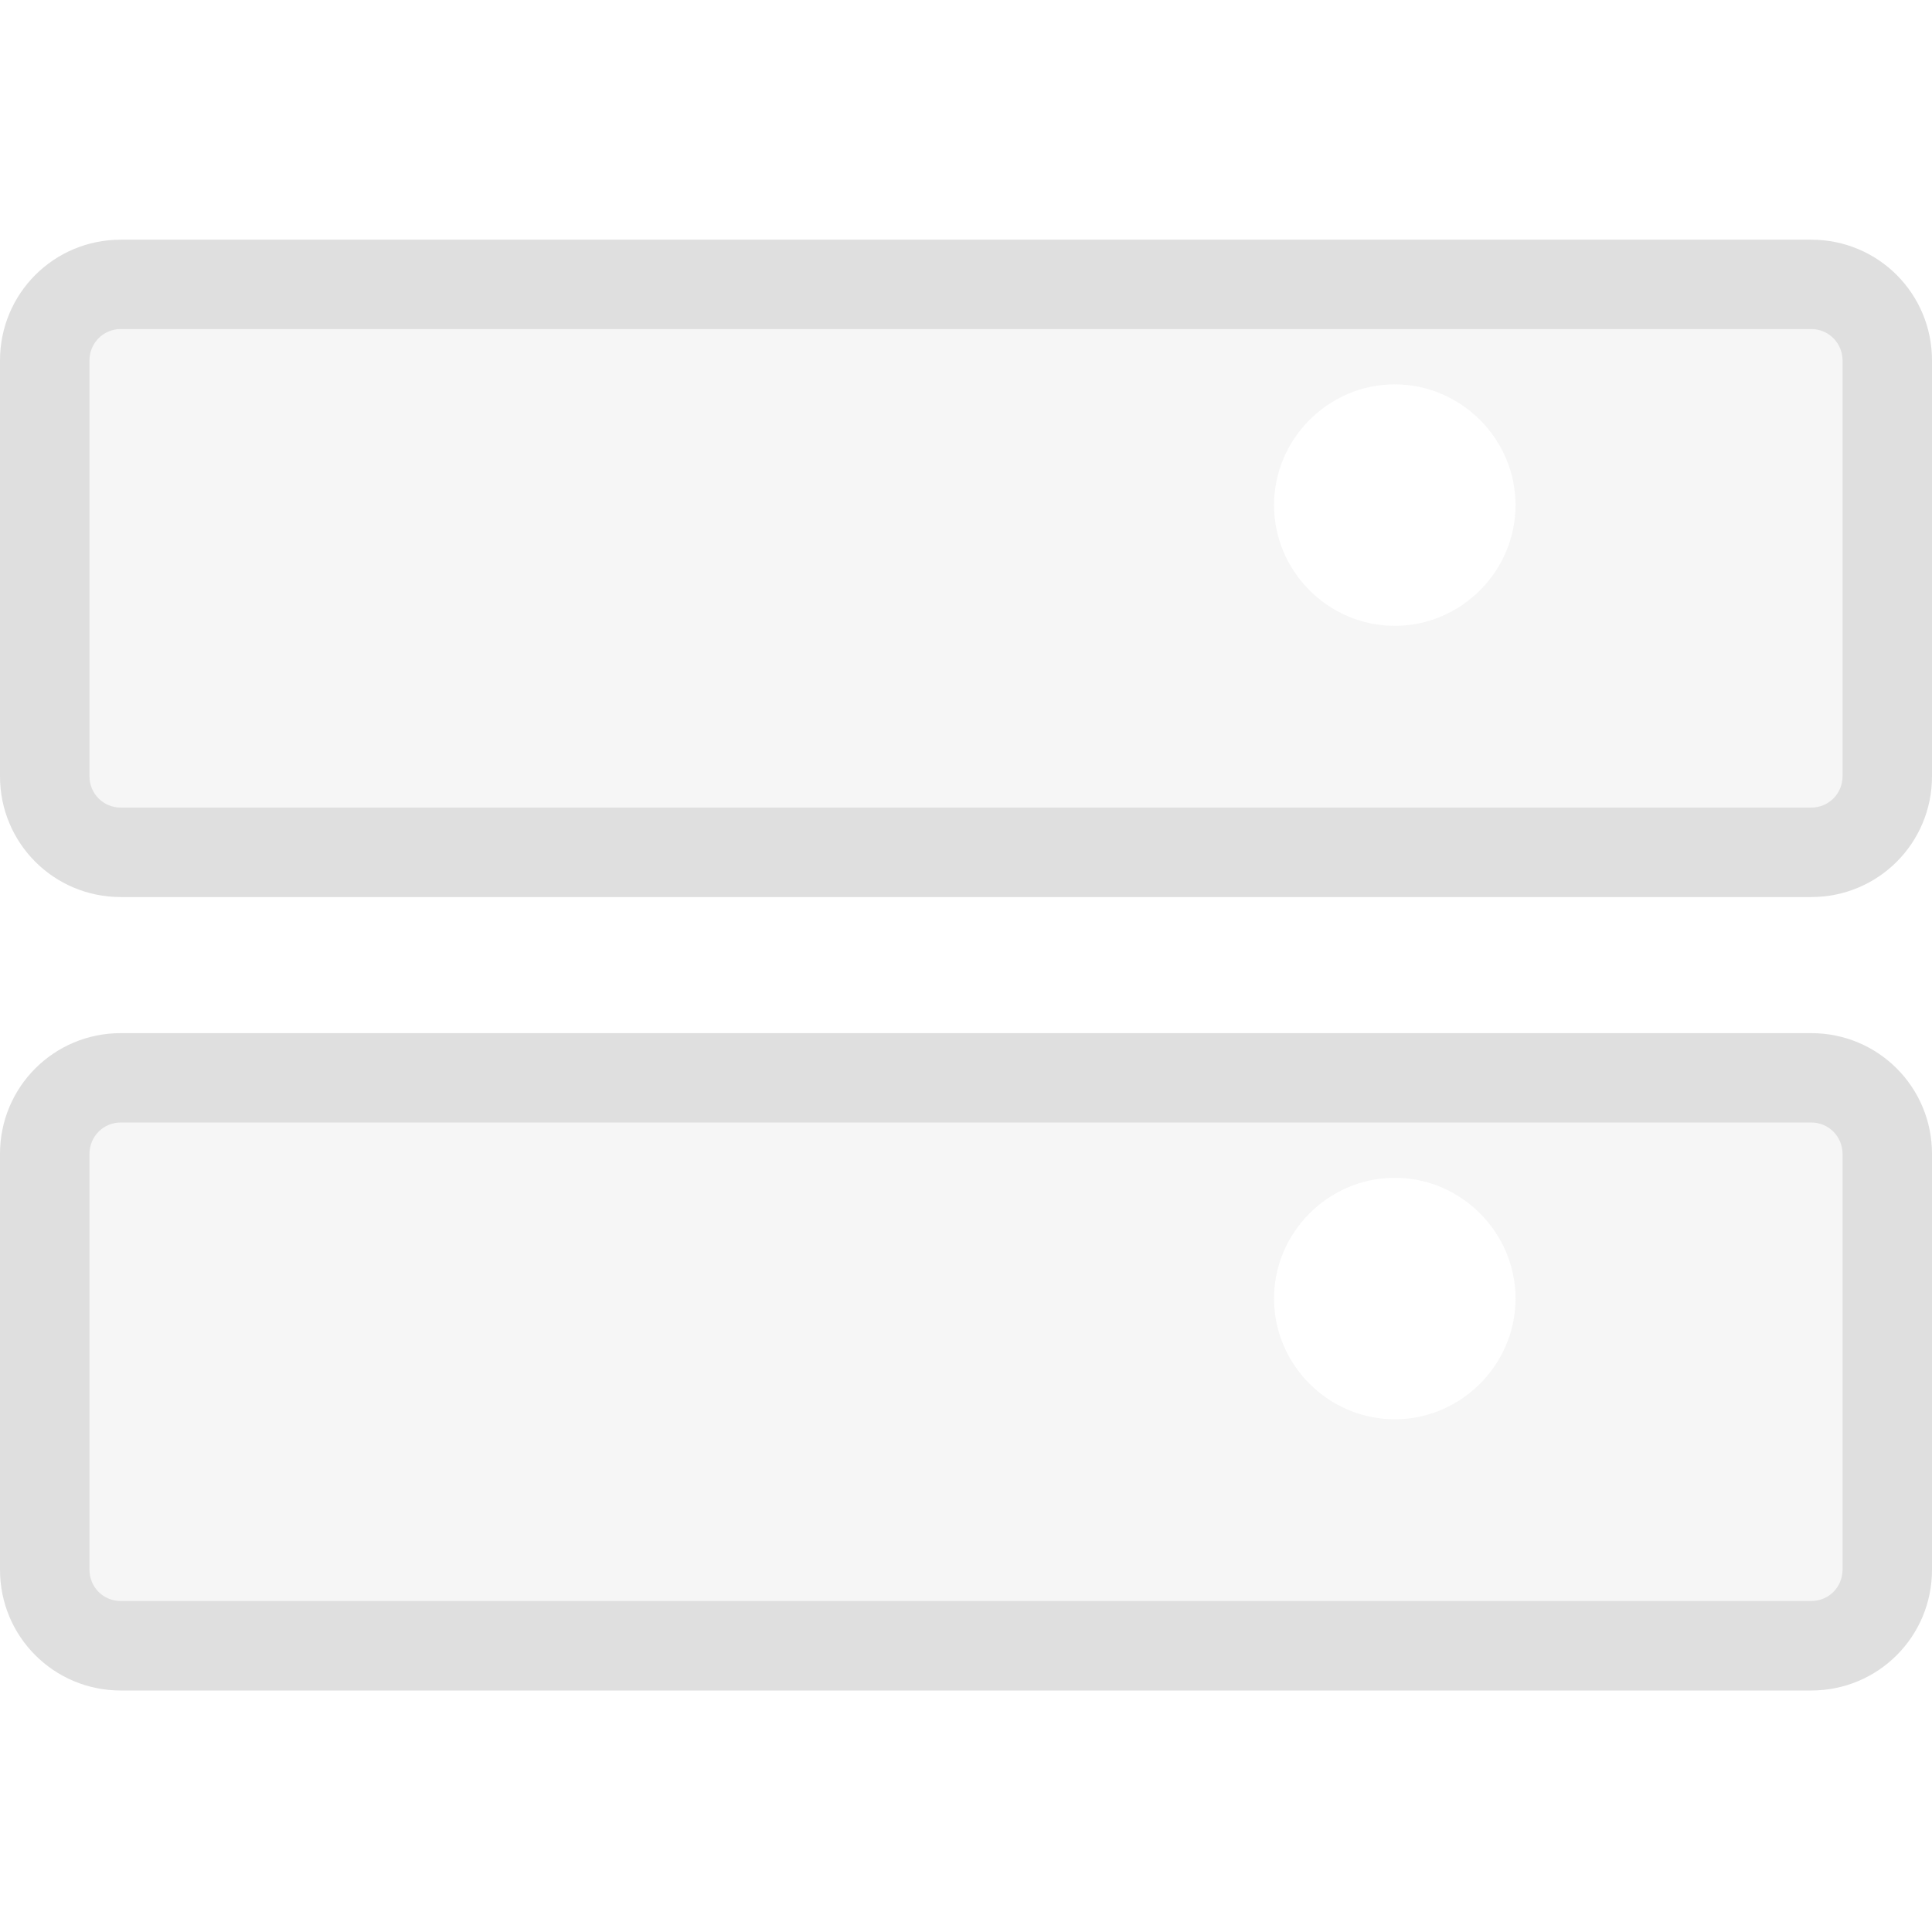
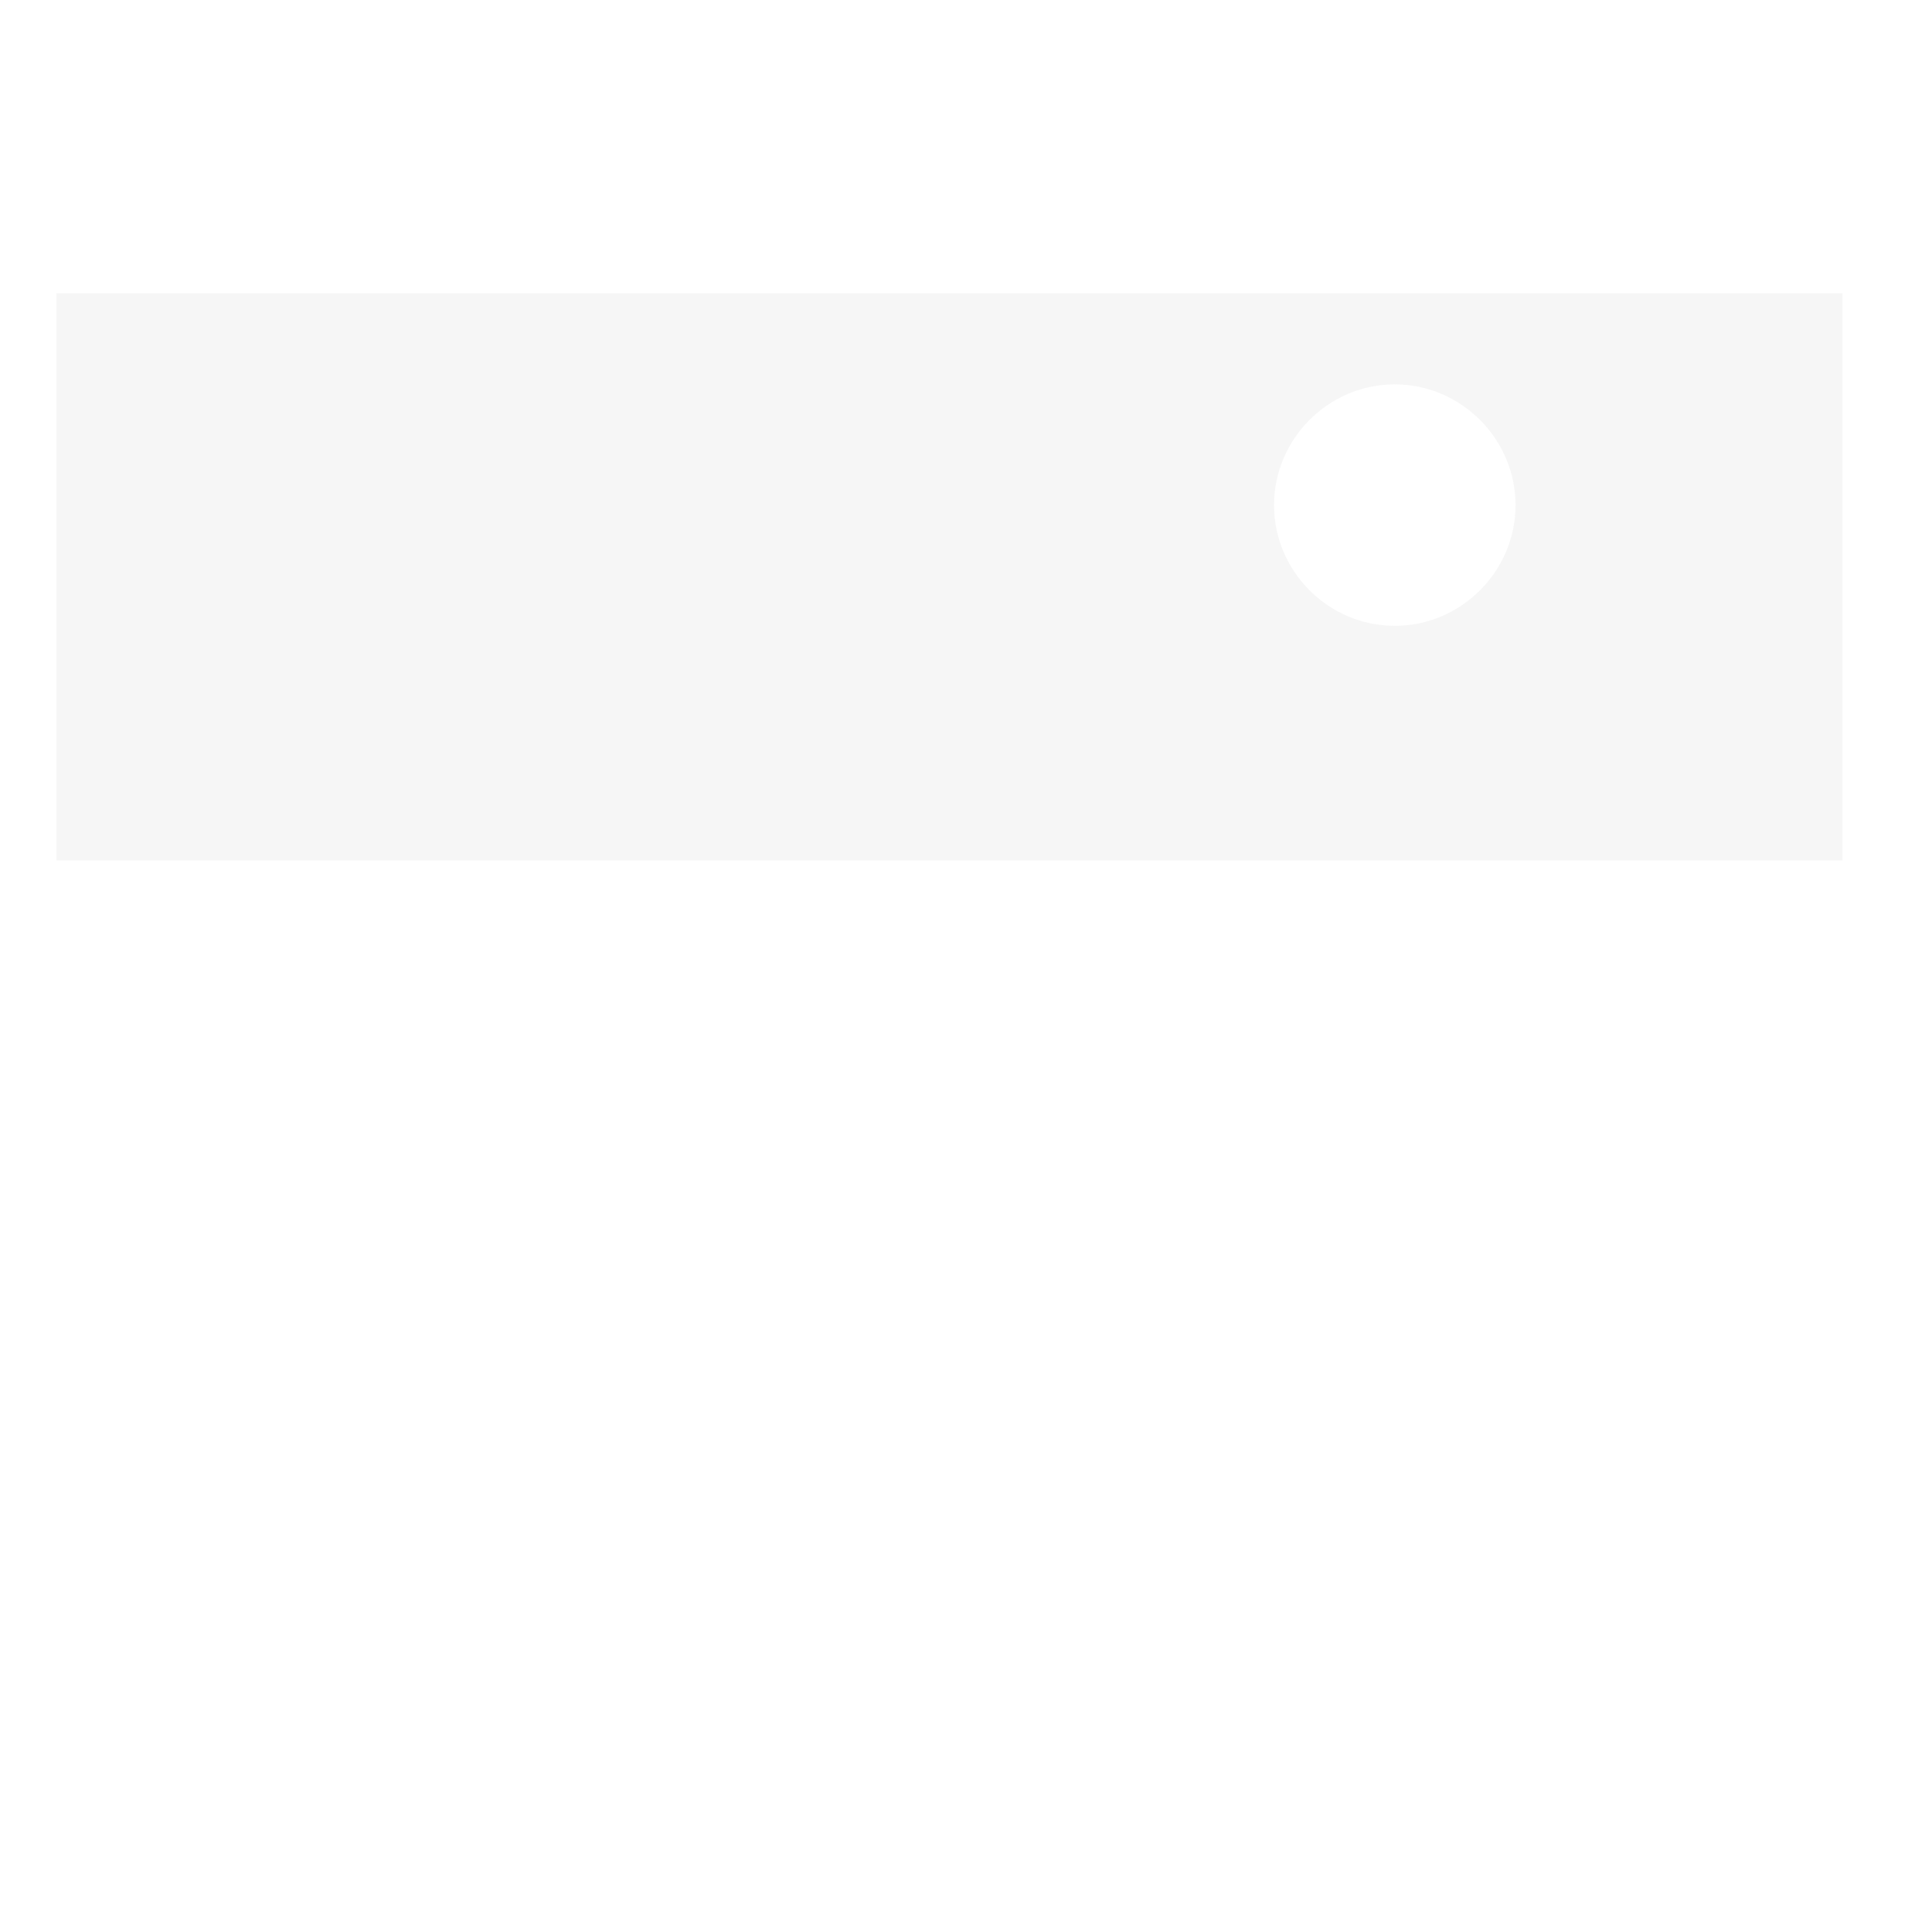
<svg xmlns="http://www.w3.org/2000/svg" style="clip-rule:evenodd;fill-rule:evenodd;stroke-linejoin:round;stroke-miterlimit:2" viewBox="0 0 16 16">
-   <path d="m15.259 9h-14.792v4.697h14.792v-4.697zm-3.708 0.754c0.548 0 1 0.452 1 1 0 0.549-0.452 1-1 1-0.549 0-1-0.451-1-1 0-0.548 0.451-1 1-1z" fill-opacity=".3" fill="#dfdfdf" />
-   <path d="m1 8.556c-0.554 0-1 0.446-1 1v3.444c0 0.554 0.446 1 1 1h14c0.554 0 1-0.446 1-1v-3.444c0-0.554-0.446-1-1-1h-14zm0 0.74h14c0.144 0 0.259 0.116 0.259 0.26v3.444c0 0.144-0.115 0.259-0.259 0.259h-14c-0.144 0-0.259-0.115-0.259-0.259v-3.444c0-0.144 0.115-0.26 0.259-0.26z" fill="#dfdfdf" />
  <g transform="translate(0 -6.571)">
    <path d="m15.259 9h-14.792v4.697h14.792v-4.697zm-3.708 0.754c0.548 0 1 0.452 1 1 0 0.549-0.452 1-1 1-0.549 0-1-0.451-1-1 0-0.548 0.451-1 1-1z" fill-opacity=".3" fill="#dfdfdf" />
  </g>
  <g transform="translate(0 -6.571)">
-     <path d="m1 8.556c-0.554 0-1 0.446-1 1v3.444c0 0.554 0.446 1 1 1h14c0.554 0 1-0.446 1-1v-3.444c0-0.554-0.446-1-1-1h-14zm0 0.74h14c0.144 0 0.259 0.116 0.259 0.26v3.444c0 0.144-0.115 0.259-0.259 0.259h-14c-0.144 0-0.259-0.115-0.259-0.259v-3.444c0-0.144 0.115-0.26 0.259-0.26z" fill="#dfdfdf" />
-   </g>
+     </g>
</svg>